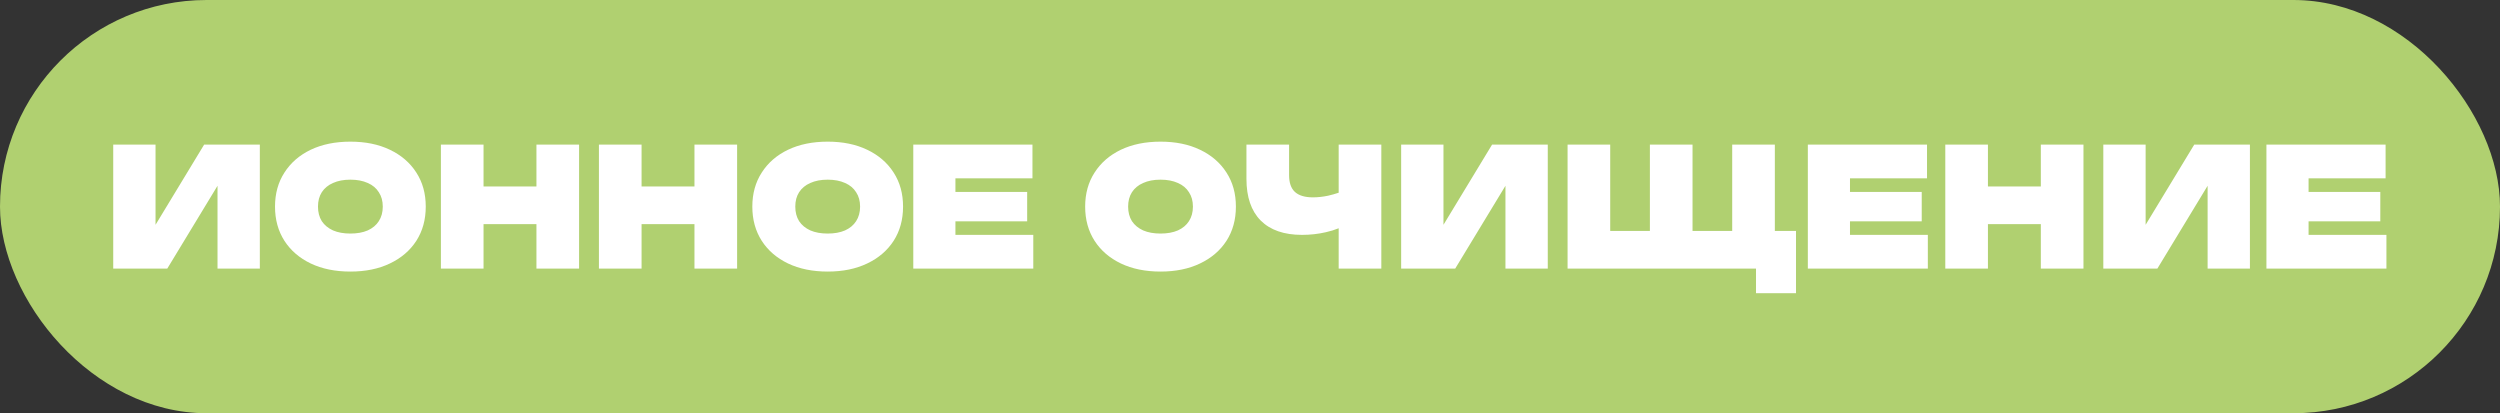
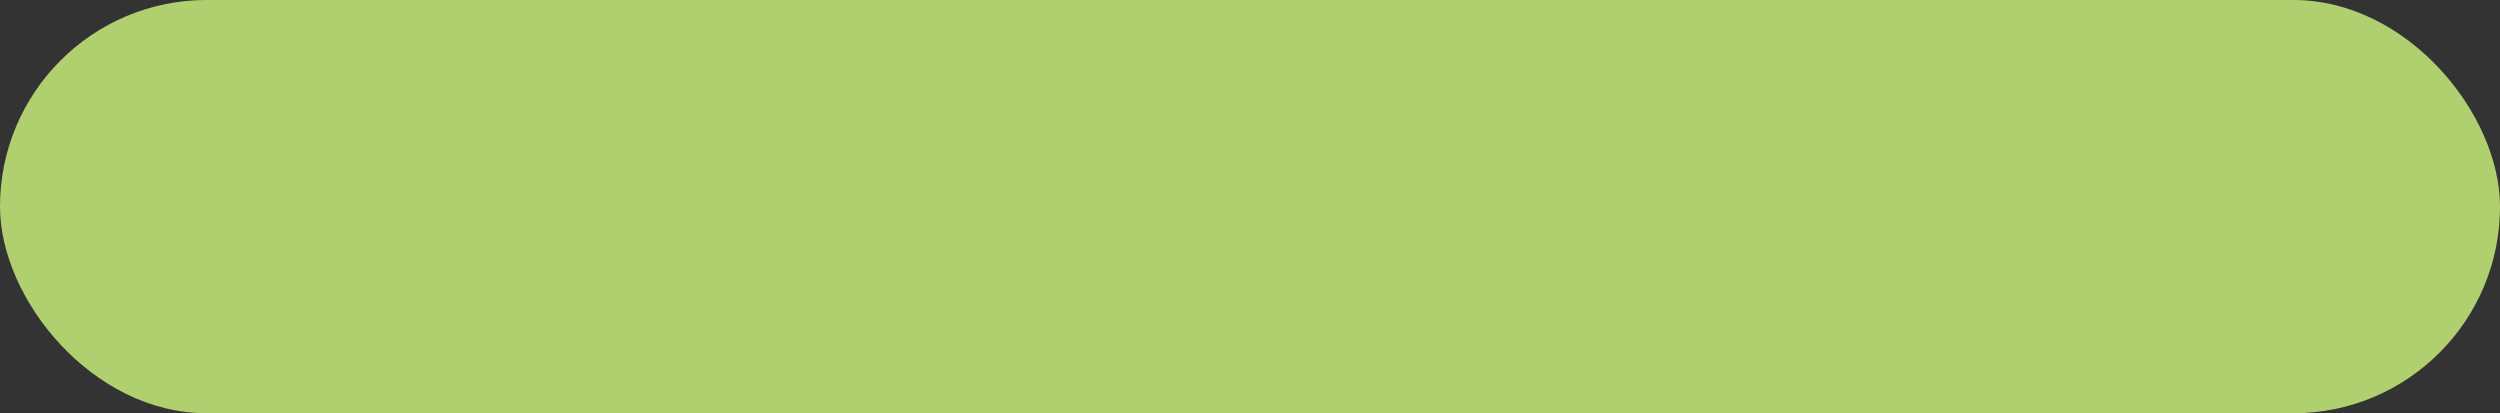
<svg xmlns="http://www.w3.org/2000/svg" width="242" height="40" viewBox="0 0 242 40" fill="none">
  <rect x="0" y="0" width="242" height="40" fill="#333333" stroke="none" />
  <rect width="242" height="40" rx="20" fill="#B0D070" />
-   <path d="M10.96 26V14H15.056V21.76L19.76 14H25.152V26H21.056V17.984L16.192 26H10.96ZM33.917 26.288C32.456 26.288 31.176 26.027 30.077 25.504C28.989 24.981 28.141 24.251 27.533 23.312C26.925 22.363 26.621 21.259 26.621 20C26.621 18.741 26.925 17.643 27.533 16.704C28.141 15.755 28.989 15.019 30.077 14.496C31.176 13.973 32.456 13.712 33.917 13.712C35.379 13.712 36.653 13.973 37.741 14.496C38.84 15.019 39.693 15.755 40.301 16.704C40.909 17.643 41.213 18.741 41.213 20C41.213 21.259 40.909 22.363 40.301 23.312C39.693 24.251 38.84 24.981 37.741 25.504C36.653 26.027 35.379 26.288 33.917 26.288ZM33.917 22.608C34.568 22.608 35.128 22.507 35.597 22.304C36.067 22.091 36.424 21.792 36.669 21.408C36.925 21.013 37.053 20.544 37.053 20C37.053 19.456 36.925 18.992 36.669 18.608C36.424 18.213 36.067 17.915 35.597 17.712C35.128 17.499 34.568 17.392 33.917 17.392C33.267 17.392 32.707 17.499 32.237 17.712C31.768 17.915 31.405 18.213 31.149 18.608C30.904 18.992 30.781 19.456 30.781 20C30.781 20.544 30.904 21.013 31.149 21.408C31.405 21.792 31.768 22.091 32.237 22.304C32.707 22.507 33.267 22.608 33.917 22.608ZM42.679 14H46.807V18.048H51.927V14H56.055V26H51.927V21.696H46.807V26H42.679V14ZM57.976 14H62.104V18.048H67.224V14H71.352V26H67.224V21.696H62.104V26H57.976V14ZM80.121 26.288C78.659 26.288 77.379 26.027 76.281 25.504C75.192 24.981 74.344 24.251 73.737 23.312C73.129 22.363 72.825 21.259 72.825 20C72.825 18.741 73.129 17.643 73.737 16.704C74.344 15.755 75.192 15.019 76.281 14.496C77.379 13.973 78.659 13.712 80.121 13.712C81.582 13.712 82.856 13.973 83.945 14.496C85.043 15.019 85.897 15.755 86.504 16.704C87.112 17.643 87.416 18.741 87.416 20C87.416 21.259 87.112 22.363 86.504 23.312C85.897 24.251 85.043 24.981 83.945 25.504C82.856 26.027 81.582 26.288 80.121 26.288ZM80.121 22.608C80.771 22.608 81.331 22.507 81.8 22.304C82.27 22.091 82.627 21.792 82.873 21.408C83.129 21.013 83.257 20.544 83.257 20C83.257 19.456 83.129 18.992 82.873 18.608C82.627 18.213 82.27 17.915 81.8 17.712C81.331 17.499 80.771 17.392 80.121 17.392C79.47 17.392 78.91 17.499 78.441 17.712C77.971 17.915 77.609 18.213 77.353 18.608C77.107 18.992 76.984 19.456 76.984 20C76.984 20.544 77.107 21.013 77.353 21.408C77.609 21.792 77.971 22.091 78.441 22.304C78.91 22.507 79.47 22.608 80.121 22.608ZM99.43 18.576V21.424H92.486V22.736H100.022V26H88.406V14H99.942V17.264H92.486V18.576H99.43ZM112.339 26.288C110.878 26.288 109.598 26.027 108.499 25.504C107.411 24.981 106.563 24.251 105.955 23.312C105.347 22.363 105.043 21.259 105.043 20C105.043 18.741 105.347 17.643 105.955 16.704C106.563 15.755 107.411 15.019 108.499 14.496C109.598 13.973 110.878 13.712 112.339 13.712C113.801 13.712 115.075 13.973 116.163 14.496C117.262 15.019 118.115 15.755 118.723 16.704C119.331 17.643 119.635 18.741 119.635 20C119.635 21.259 119.331 22.363 118.723 23.312C118.115 24.251 117.262 24.981 116.163 25.504C115.075 26.027 113.801 26.288 112.339 26.288ZM112.339 22.608C112.99 22.608 113.55 22.507 114.019 22.304C114.489 22.091 114.846 21.792 115.091 21.408C115.347 21.013 115.475 20.544 115.475 20C115.475 19.456 115.347 18.992 115.091 18.608C114.846 18.213 114.489 17.915 114.019 17.712C113.55 17.499 112.99 17.392 112.339 17.392C111.689 17.392 111.129 17.499 110.659 17.712C110.19 17.915 109.827 18.213 109.571 18.608C109.326 18.992 109.203 19.456 109.203 20C109.203 20.544 109.326 21.013 109.571 21.408C109.827 21.792 110.19 22.091 110.659 22.304C111.129 22.507 111.689 22.608 112.339 22.608ZM126.032 22.736C124.293 22.736 122.96 22.272 122.032 21.344C121.114 20.416 120.656 19.072 120.656 17.312V14H124.784V16.96C124.784 17.685 124.97 18.224 125.344 18.576C125.728 18.928 126.309 19.104 127.088 19.104C127.557 19.104 128.048 19.051 128.56 18.944C128.89 18.869 129.232 18.773 129.584 18.656V14H133.712V26H129.584V22.096C129.189 22.256 128.773 22.384 128.336 22.48C127.6 22.651 126.832 22.736 126.032 22.736ZM135.632 26V14H139.728V21.76L144.432 14H149.824V26H145.728V17.984L140.864 26H135.632ZM171.805 14V22.352H173.853V28.384H169.981V26H151.741V14H155.869V22.352H159.709V14H163.837V22.352H167.677V14H171.805ZM186.023 18.576V21.424H179.079V22.736H186.615V26H174.999V14H186.535V17.264H179.079V18.576H186.023ZM188.304 14H192.432V18.048H197.552V14H201.68V26H197.552V21.696H192.432V26H188.304V14ZM203.601 26V14H207.697V21.76L212.401 14H217.793V26H213.697V17.984L208.833 26H203.601ZM230.414 18.576V21.424H223.47V22.736H231.006V26H219.39V14H230.926V17.264H223.47V18.576H230.414Z" fill="white" />
</svg>